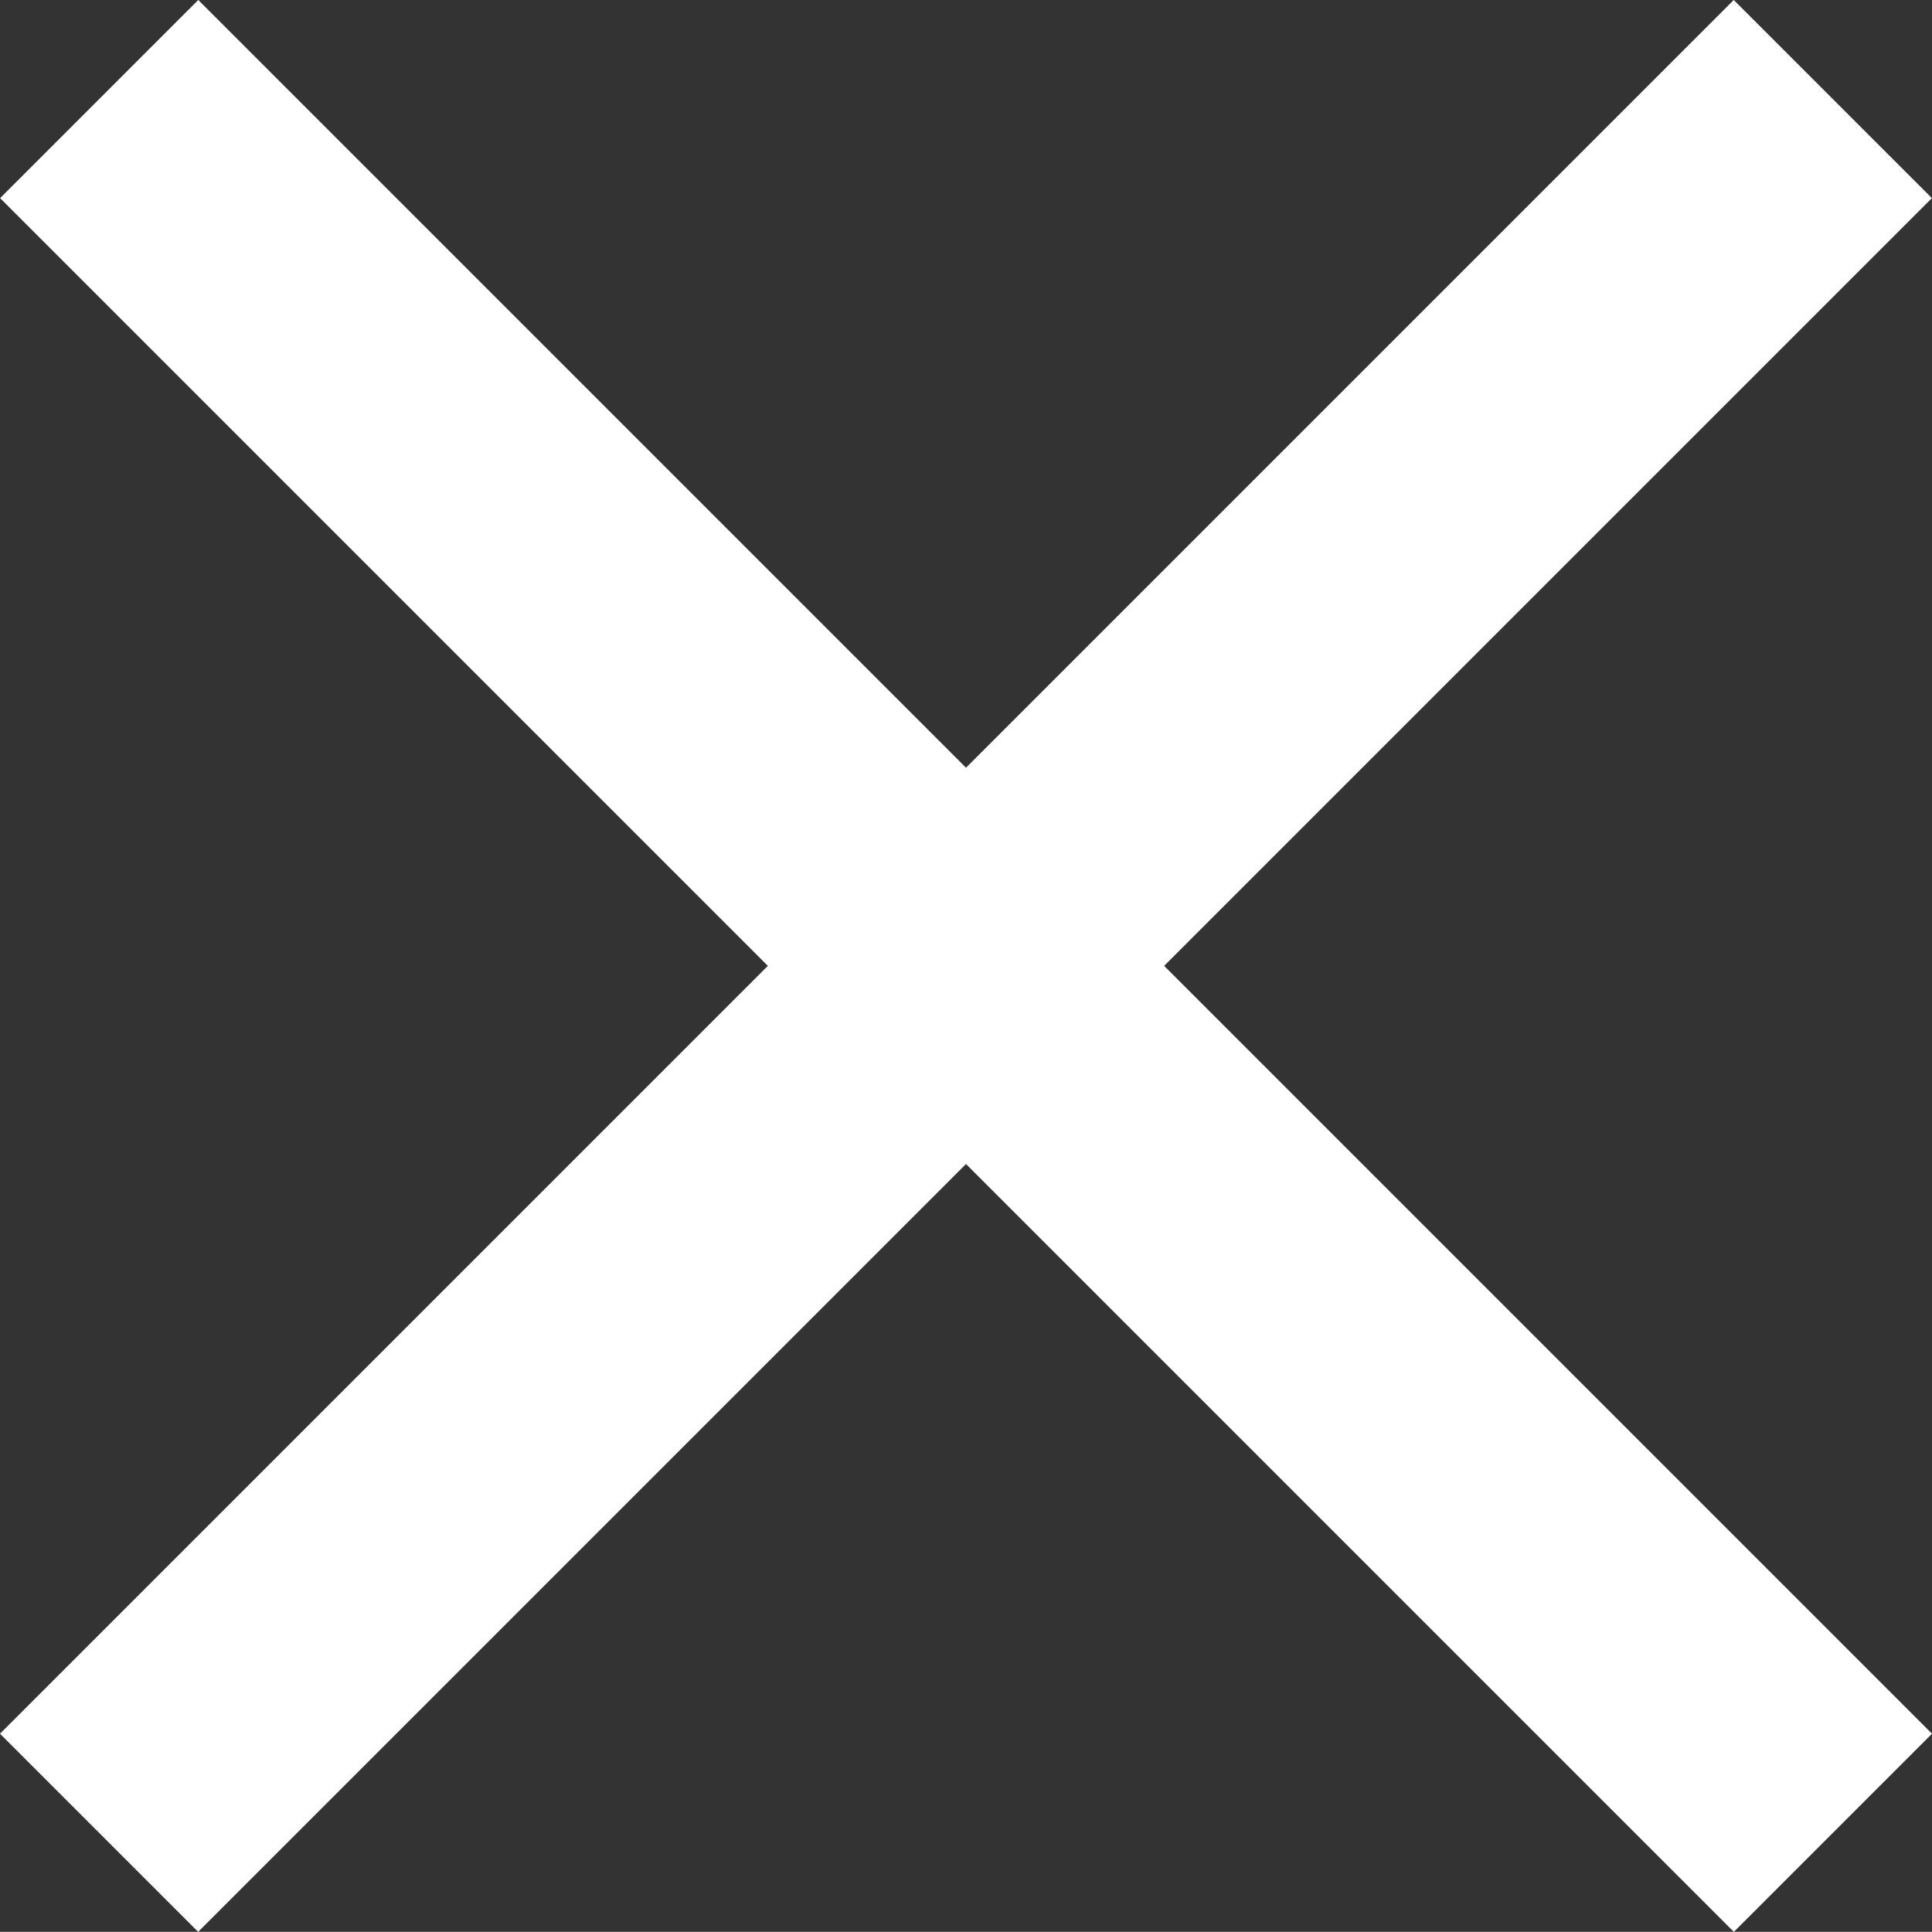
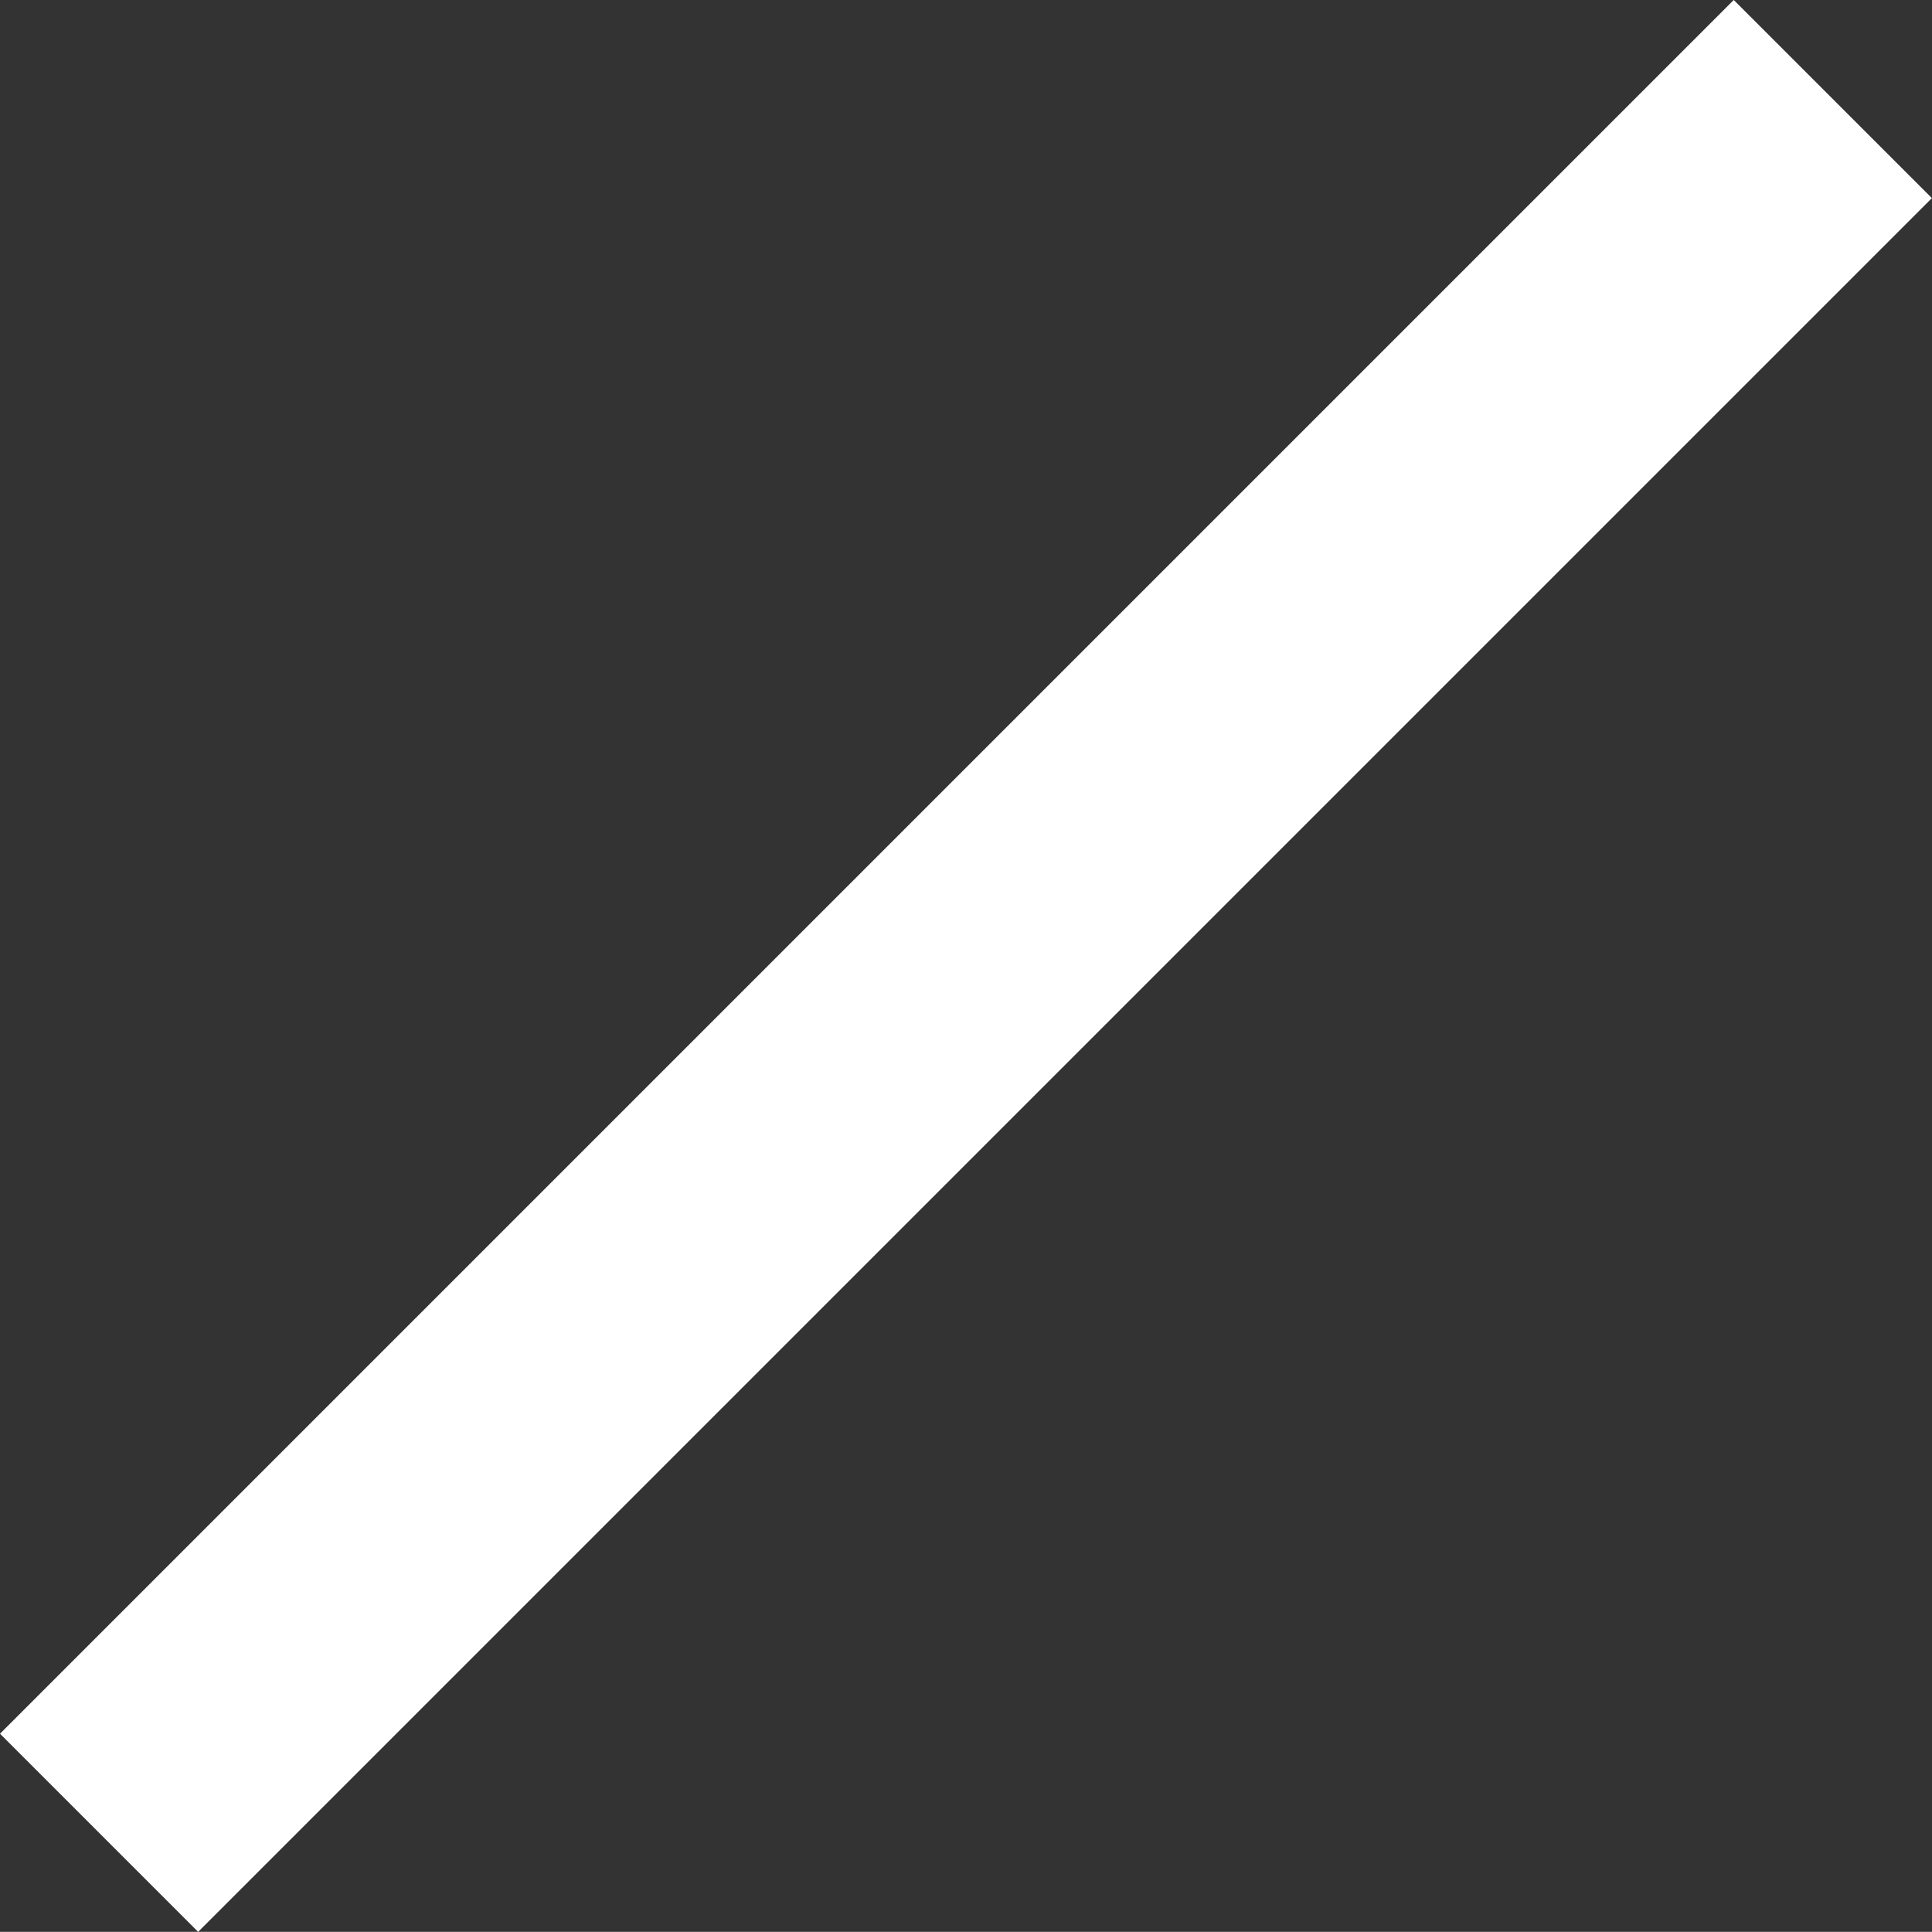
<svg xmlns="http://www.w3.org/2000/svg" width="27.579" height="27.577" viewBox="0 0 27.579 27.577">
  <rect x="0" y="0" width="27.579" height="27.577" fill="#333333" stroke="none" />
  <g id="Group_263" data-name="Group 263" transform="translate(-1799.137 -29.212)">
    <g id="Group_204" data-name="Group 204" transform="translate(0 -4)">
      <g id="Group_276" data-name="Group 276" transform="translate(720.426 -98.258)">
        <line id="Line_2" data-name="Line 2" x2="35" transform="translate(1104.874 132.884) rotate(135)" fill="none" stroke="#fff" stroke-linejoin="round" stroke-width="4" />
-         <line id="Line_18" data-name="Line 18" x2="35" transform="translate(1080.127 132.884) rotate(45)" fill="none" stroke="#fff" stroke-linejoin="round" stroke-width="4" />
      </g>
    </g>
  </g>
</svg>